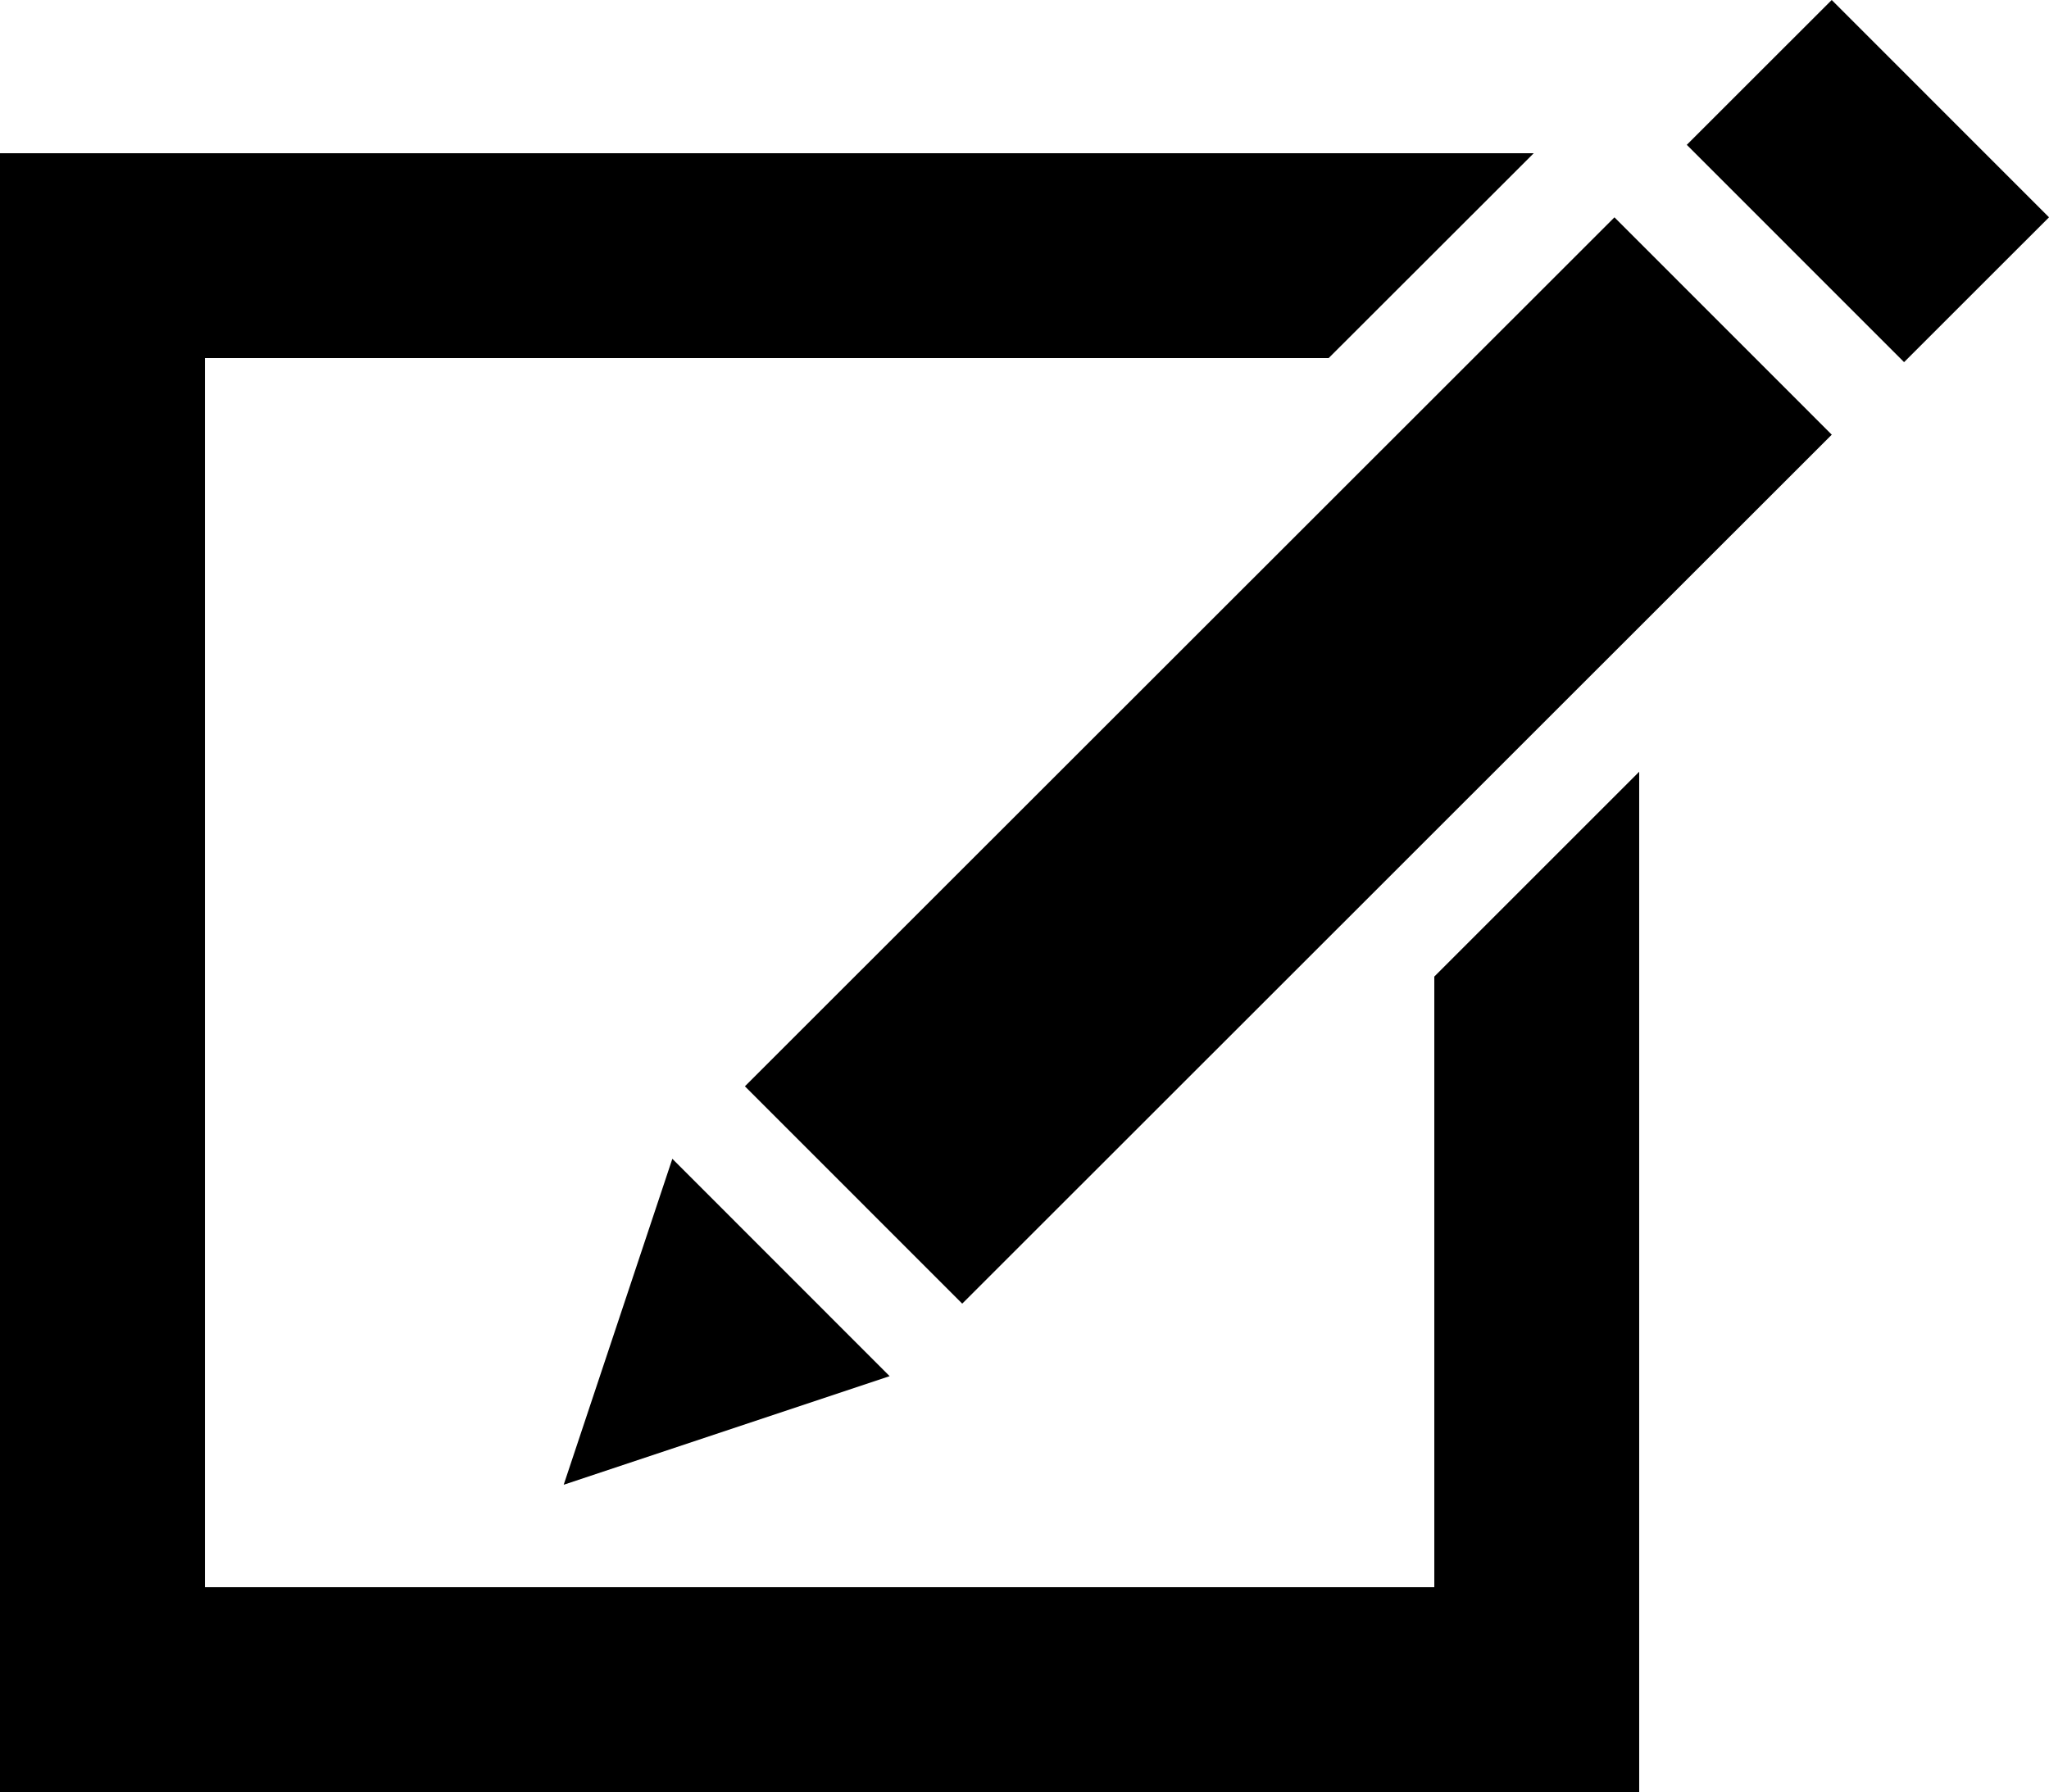
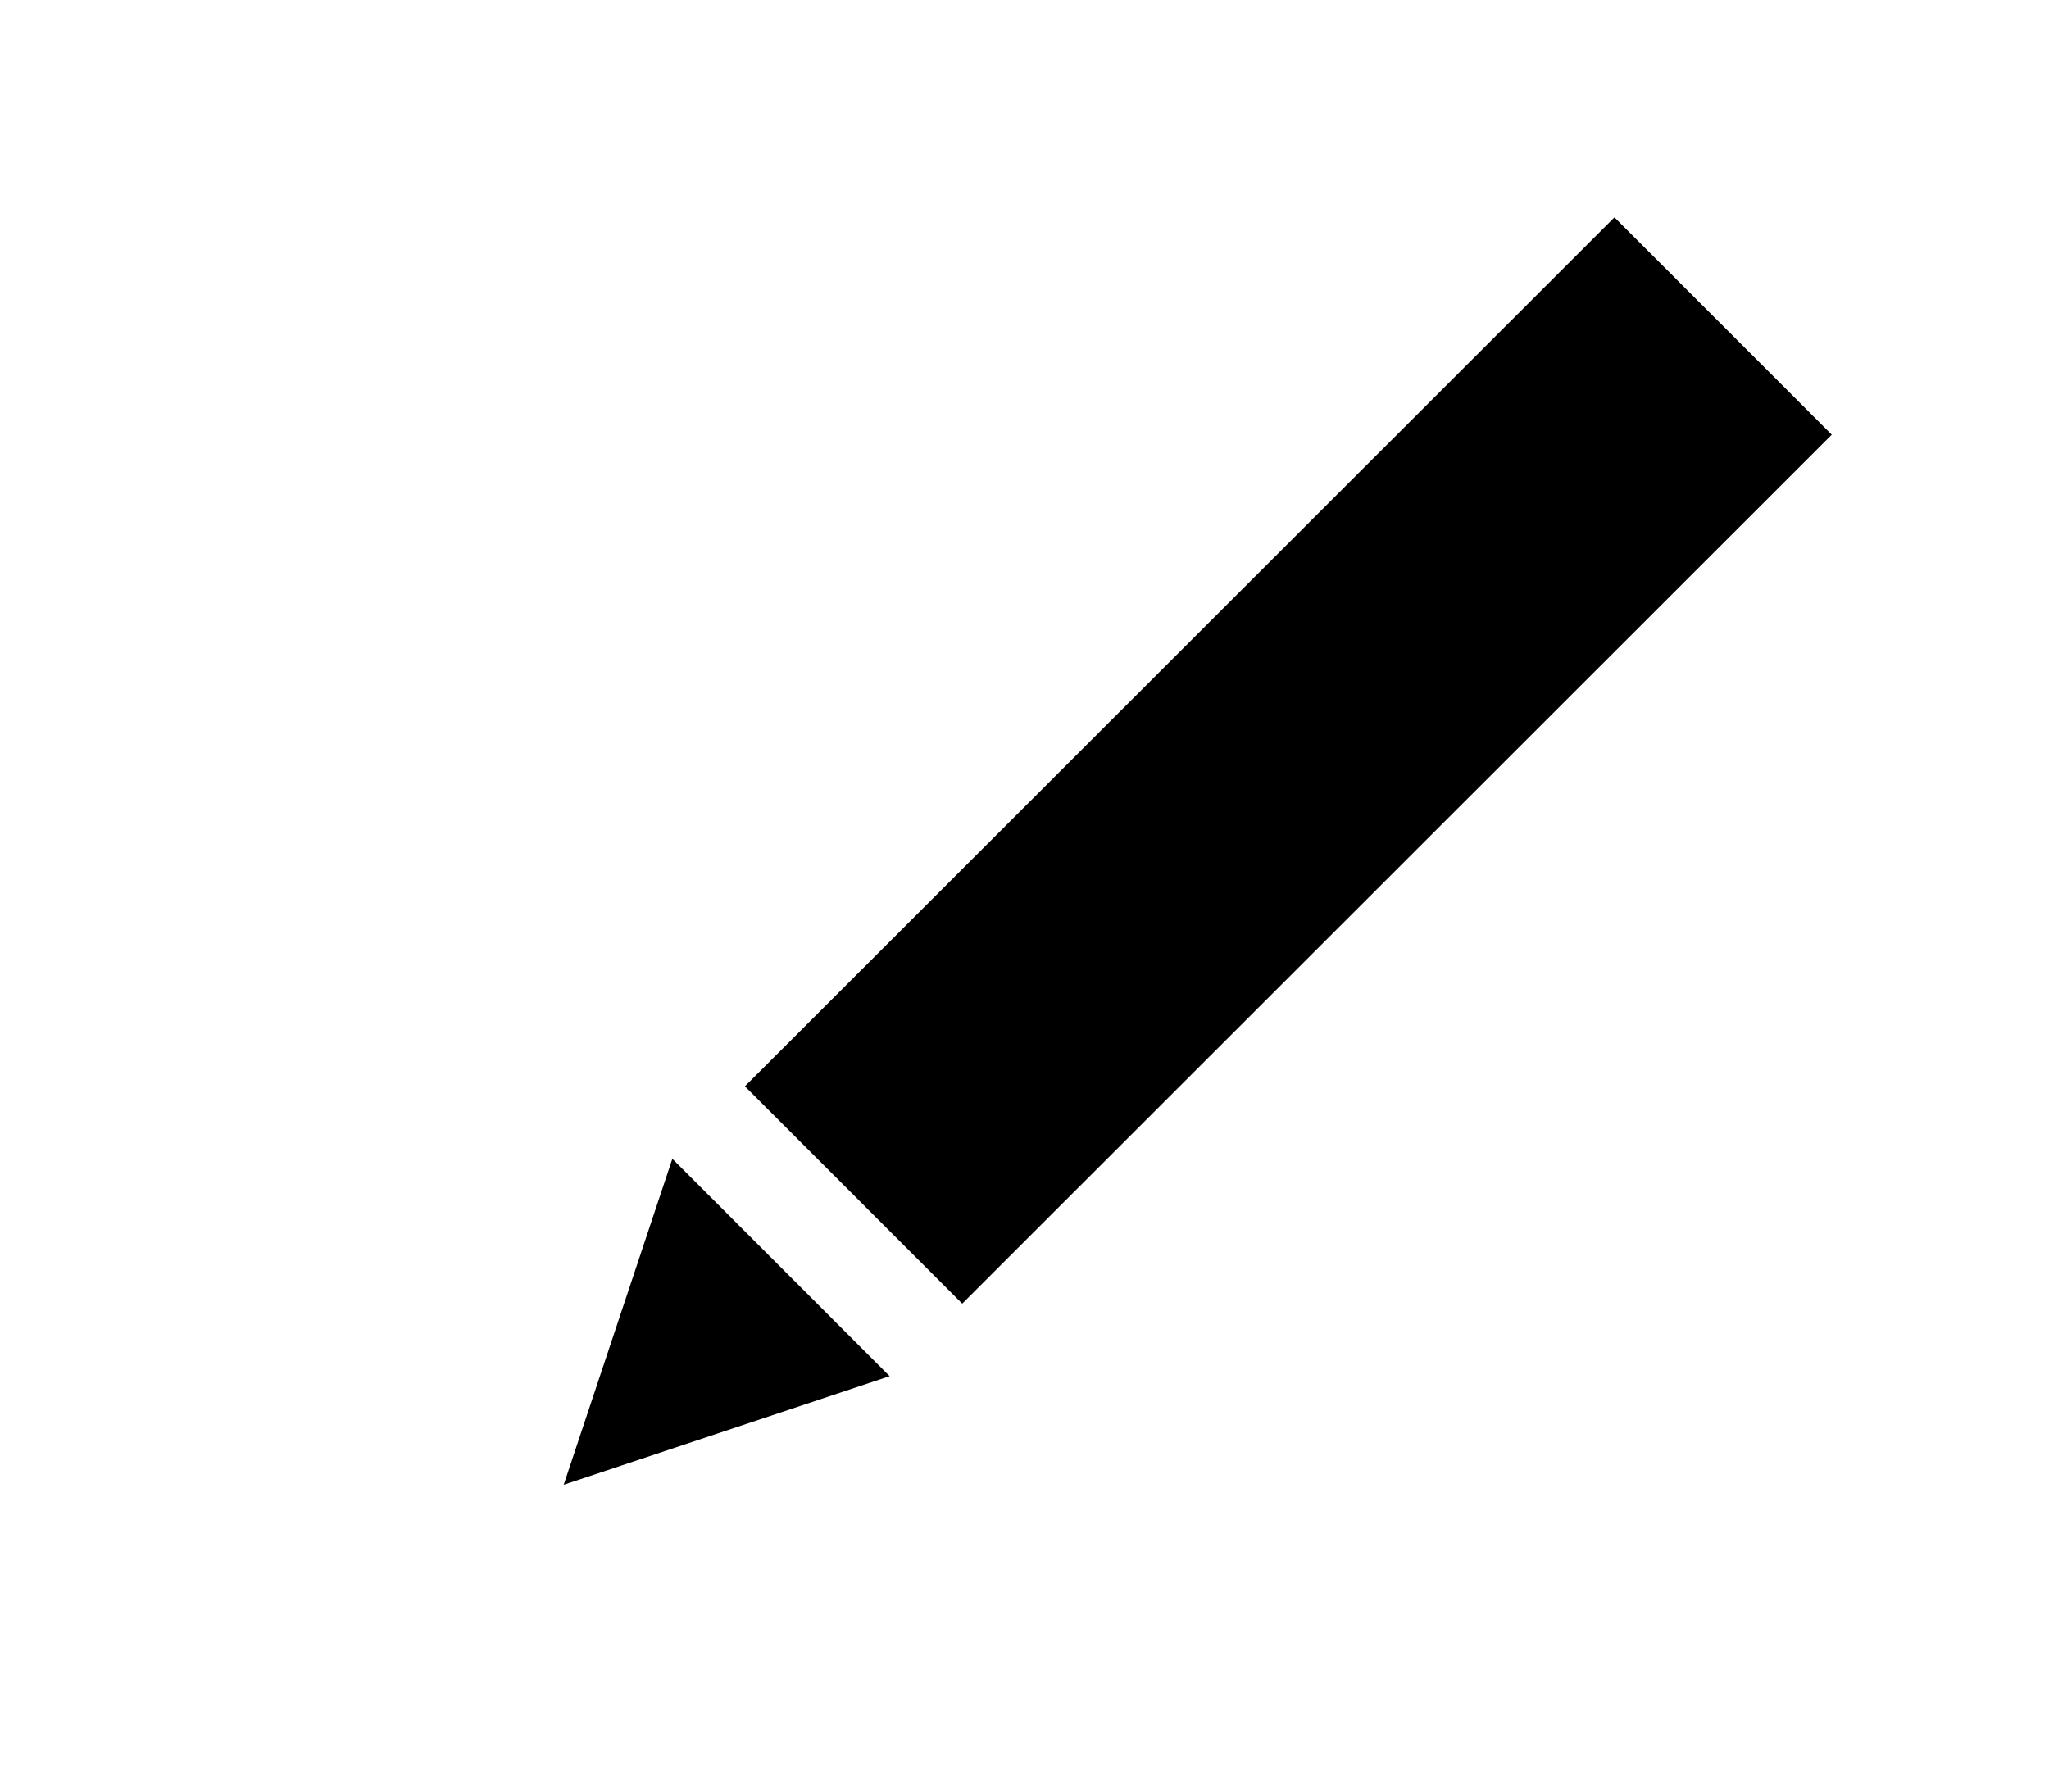
<svg xmlns="http://www.w3.org/2000/svg" width="47.694" height="41.723" viewBox="0 0 47.694 41.723">
  <g id="write-box-mini" transform="translate(-820 -561.504)">
-     <rect id="長方形_146" data-name="長方形 146" width="4.77" height="7.154" transform="translate(859.263 564.876) rotate(-44.988)" />
    <g id="グループ_22" data-name="グループ 22" transform="translate(820 565.072)">
-       <path id="パス_10" data-name="パス 10" d="M853.386,596.386H824.77V567.769h26.157L855.7,563H820v38.155h38.155V577.4l-4.769,4.769Z" transform="translate(-820 -563)" />
-     </g>
+       </g>
    <rect id="長方形_147" data-name="長方形 147" width="28.618" height="7.155" transform="translate(837.339 586.796) rotate(-44.988)" />
-     <path id="パス_11" data-name="パス 11" d="M825.5,580.407l2.529-7.589,5.058,5.061Z" transform="translate(7.621 15.666)" />
+     <path id="パス_11" data-name="パス 11" d="M825.5,580.407l2.529-7.589,5.058,5.061" transform="translate(7.621 15.666)" />
  </g>
</svg>